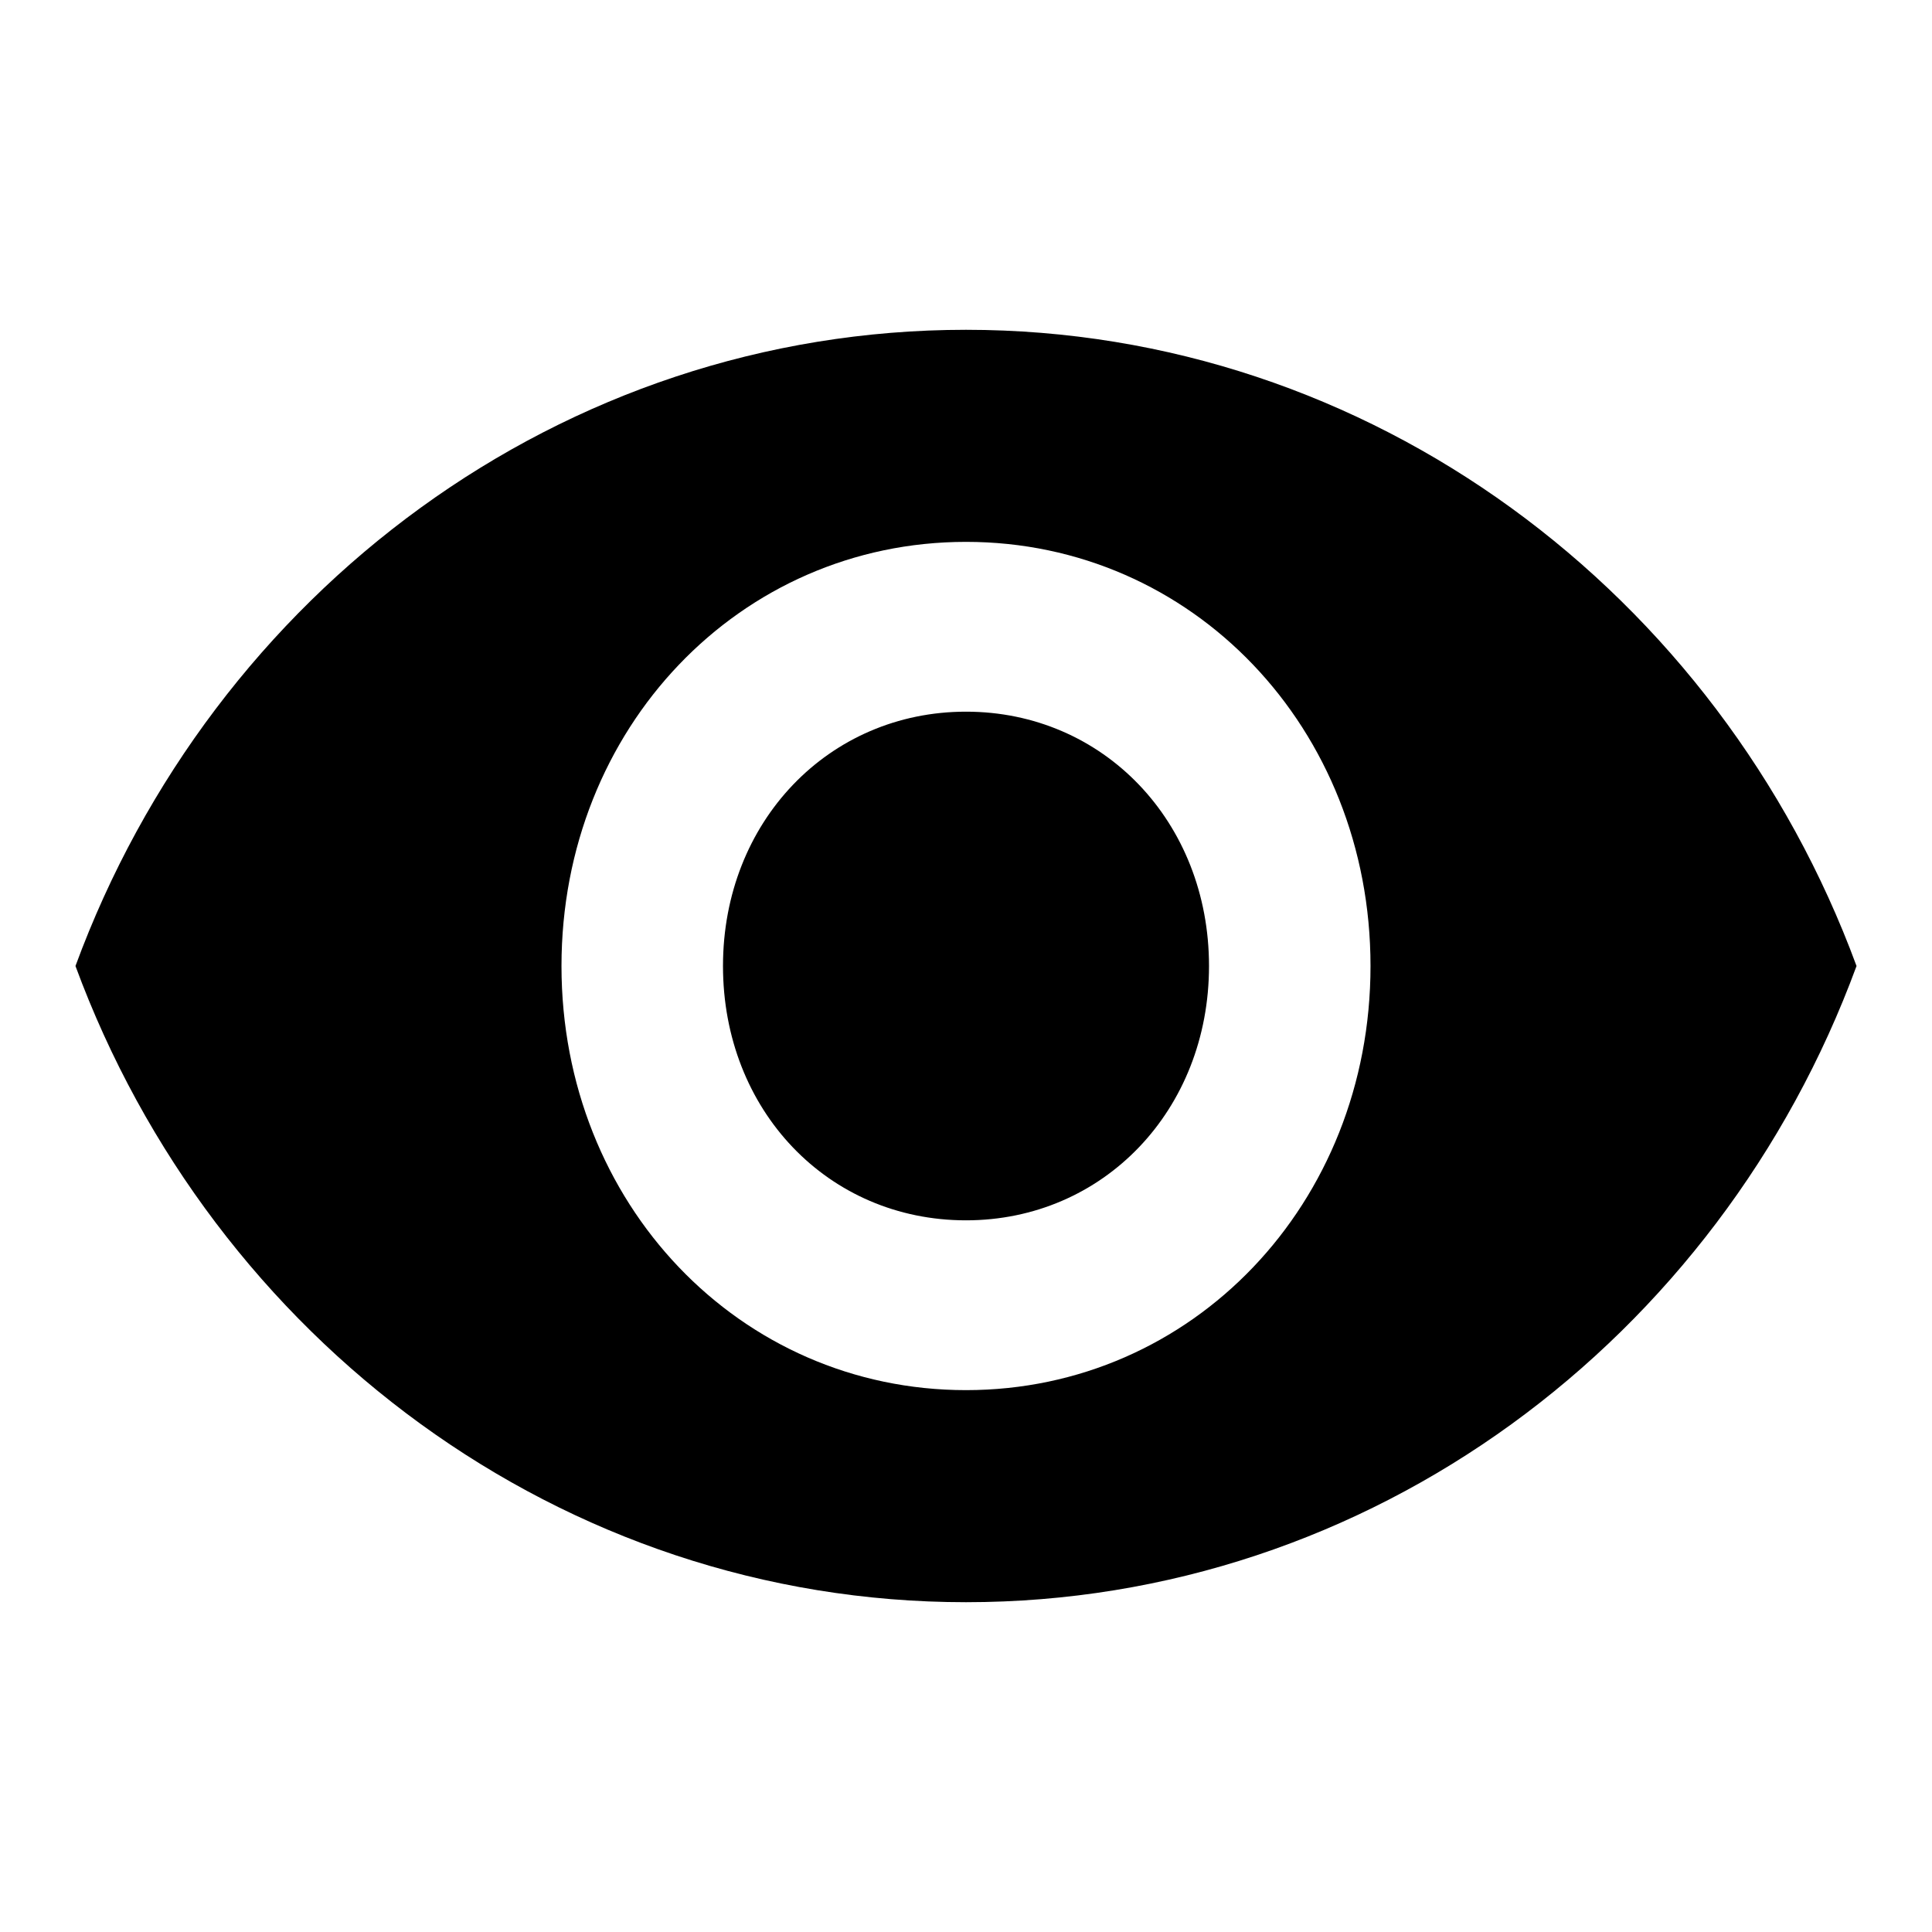
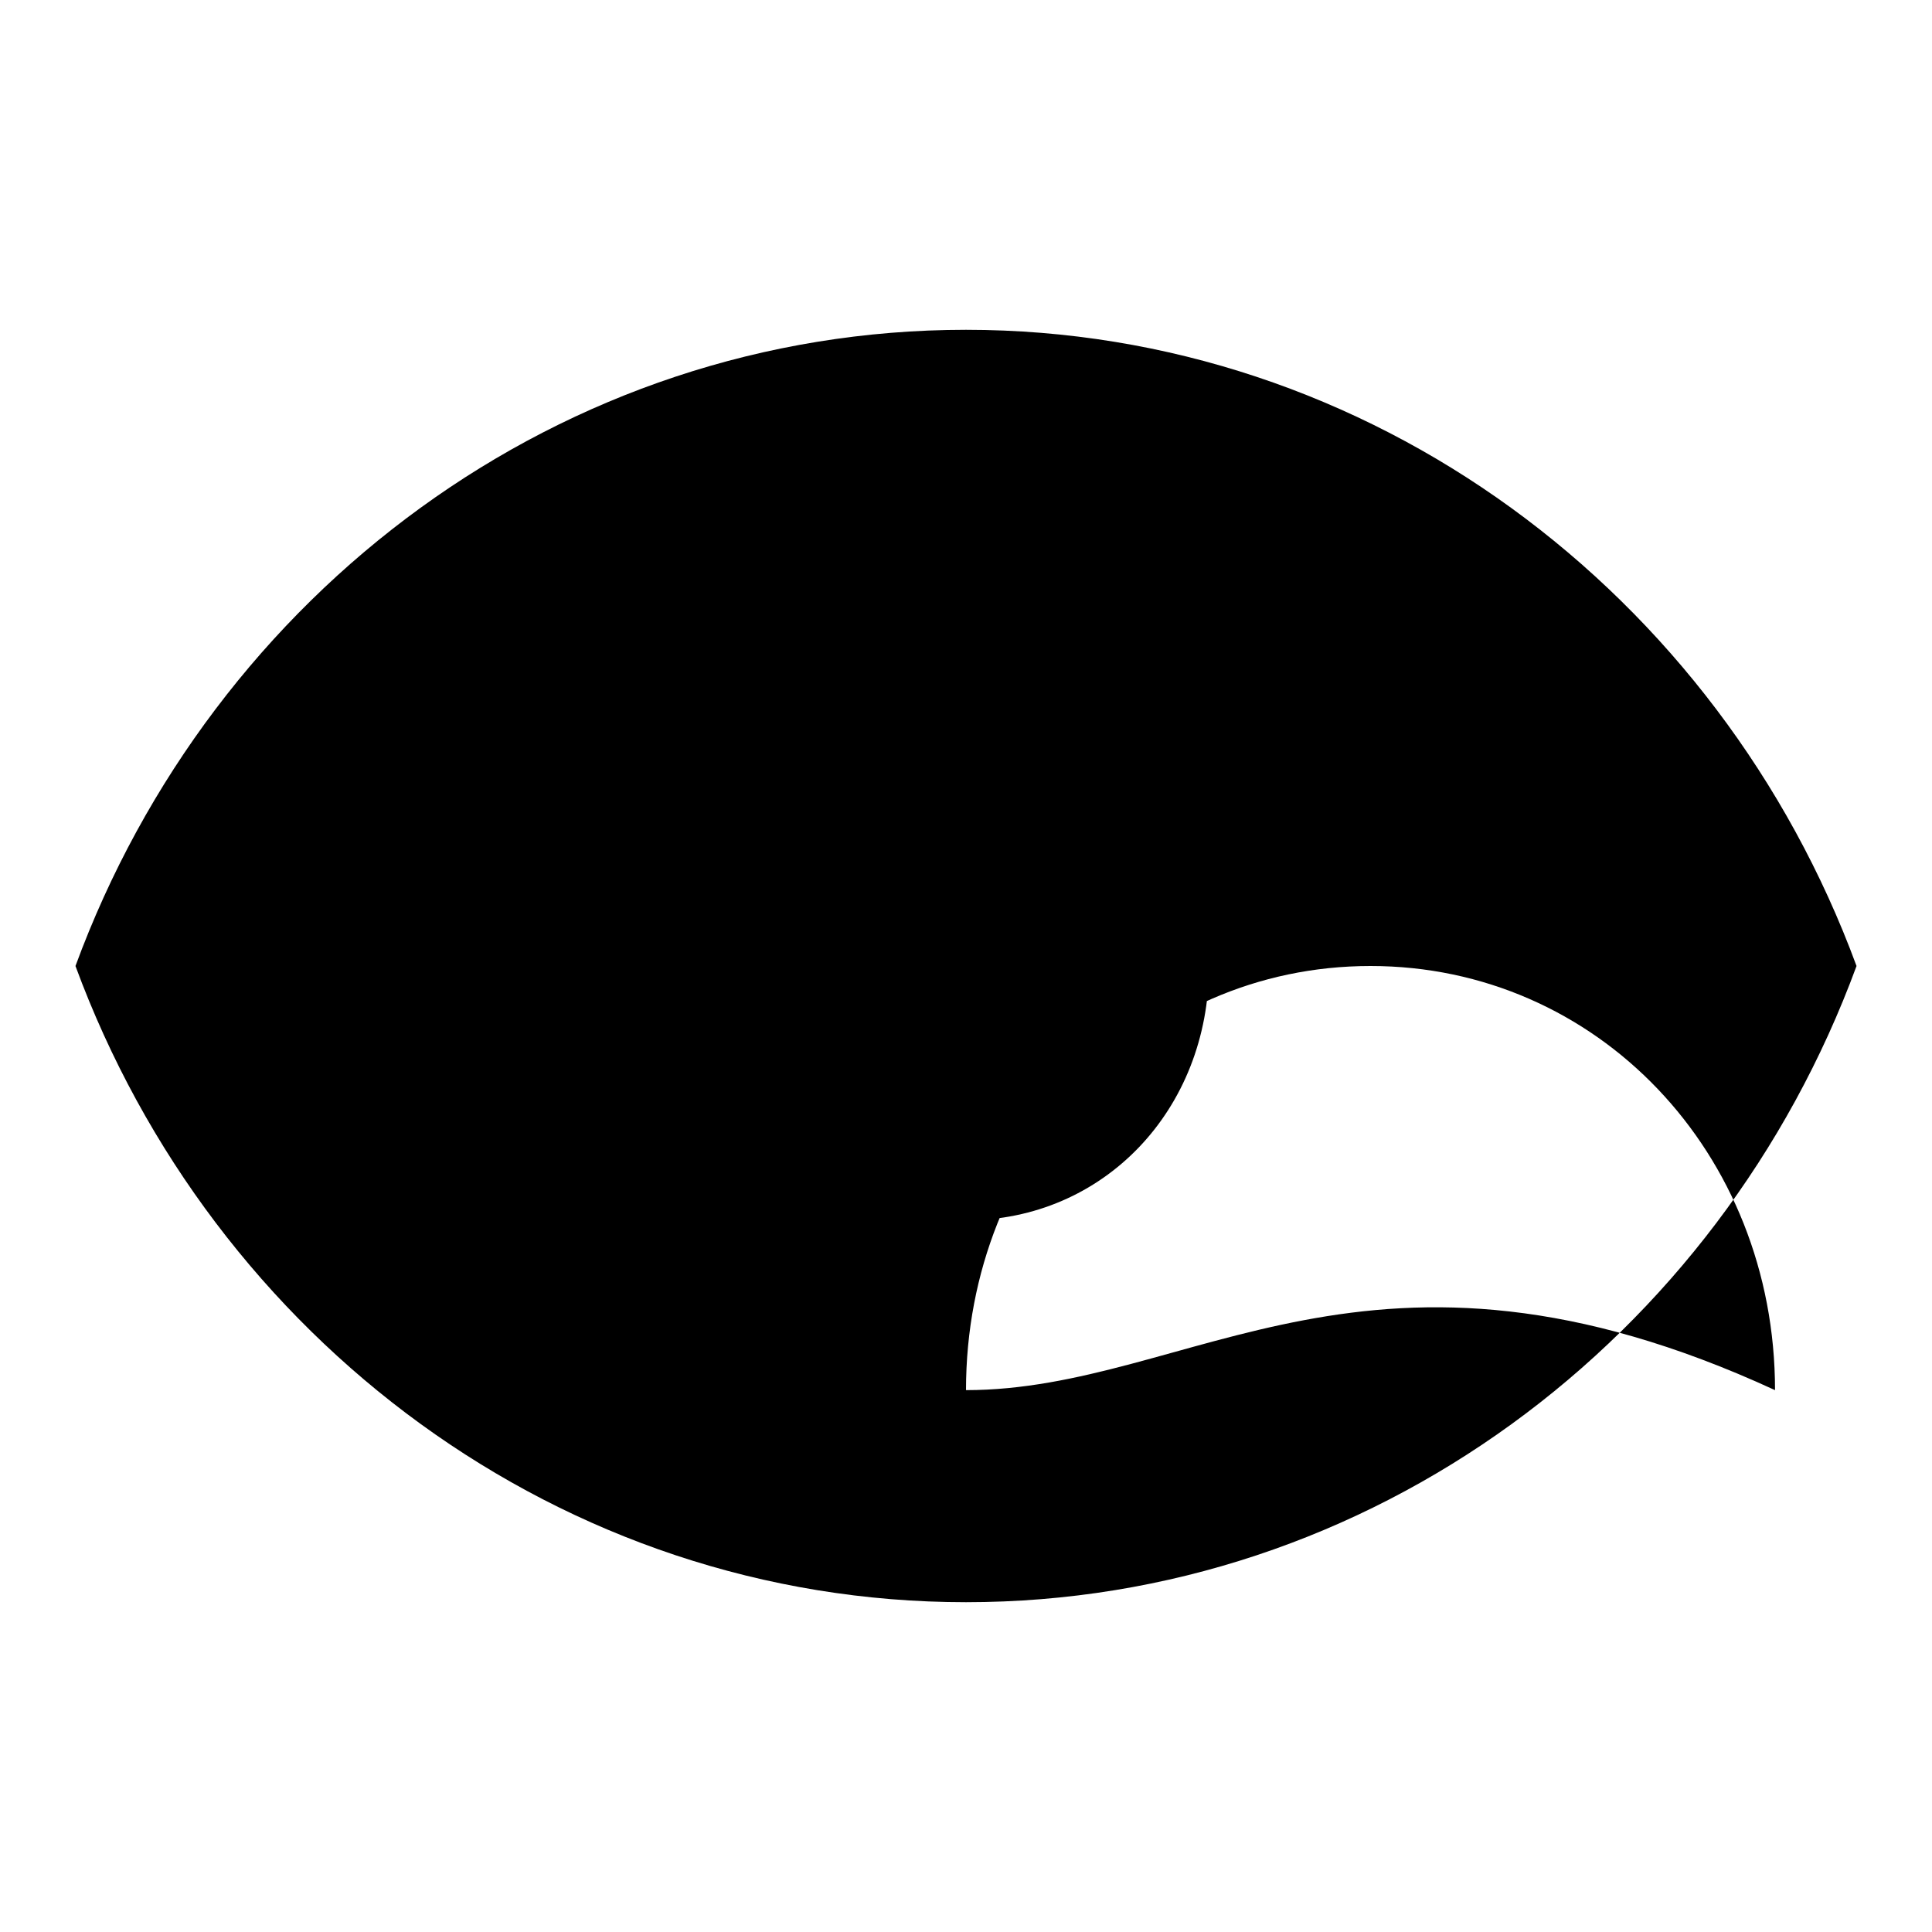
<svg xmlns="http://www.w3.org/2000/svg" version="1.1" x="0px" y="0px" viewBox="0 0 256 256" enable-background="new 0 0 256 256" xml:space="preserve">
  <g>
-     <path fill="#000000" d="M128,43.7c-53.6,0-99.8,34.8-118,84.3c18.2,49.4,64.4,84.3,118,84.3c53.6,0,99.8-34.8,118-84.3 C227.8,78.6,181.6,43.7,128,43.7z M128,184.2c-30,0-53.6-24.7-53.6-56.2c0-31.5,23.6-56.2,53.6-56.2s53.6,24.7,53.6,56.2 C181.6,159.5,158,184.2,128,184.2z M128,94.3c-18.2,0-32.2,14.6-32.2,33.7c0,19.1,13.9,33.7,32.2,33.7c18.2,0,32.2-14.6,32.2-33.7 C160.2,108.9,146.2,94.3,128,94.3z" />
+     <path fill="#000000" d="M128,43.7c-53.6,0-99.8,34.8-118,84.3c18.2,49.4,64.4,84.3,118,84.3c53.6,0,99.8-34.8,118-84.3 C227.8,78.6,181.6,43.7,128,43.7z M128,184.2c0-31.5,23.6-56.2,53.6-56.2s53.6,24.7,53.6,56.2 C181.6,159.5,158,184.2,128,184.2z M128,94.3c-18.2,0-32.2,14.6-32.2,33.7c0,19.1,13.9,33.7,32.2,33.7c18.2,0,32.2-14.6,32.2-33.7 C160.2,108.9,146.2,94.3,128,94.3z" />
  </g>
</svg>